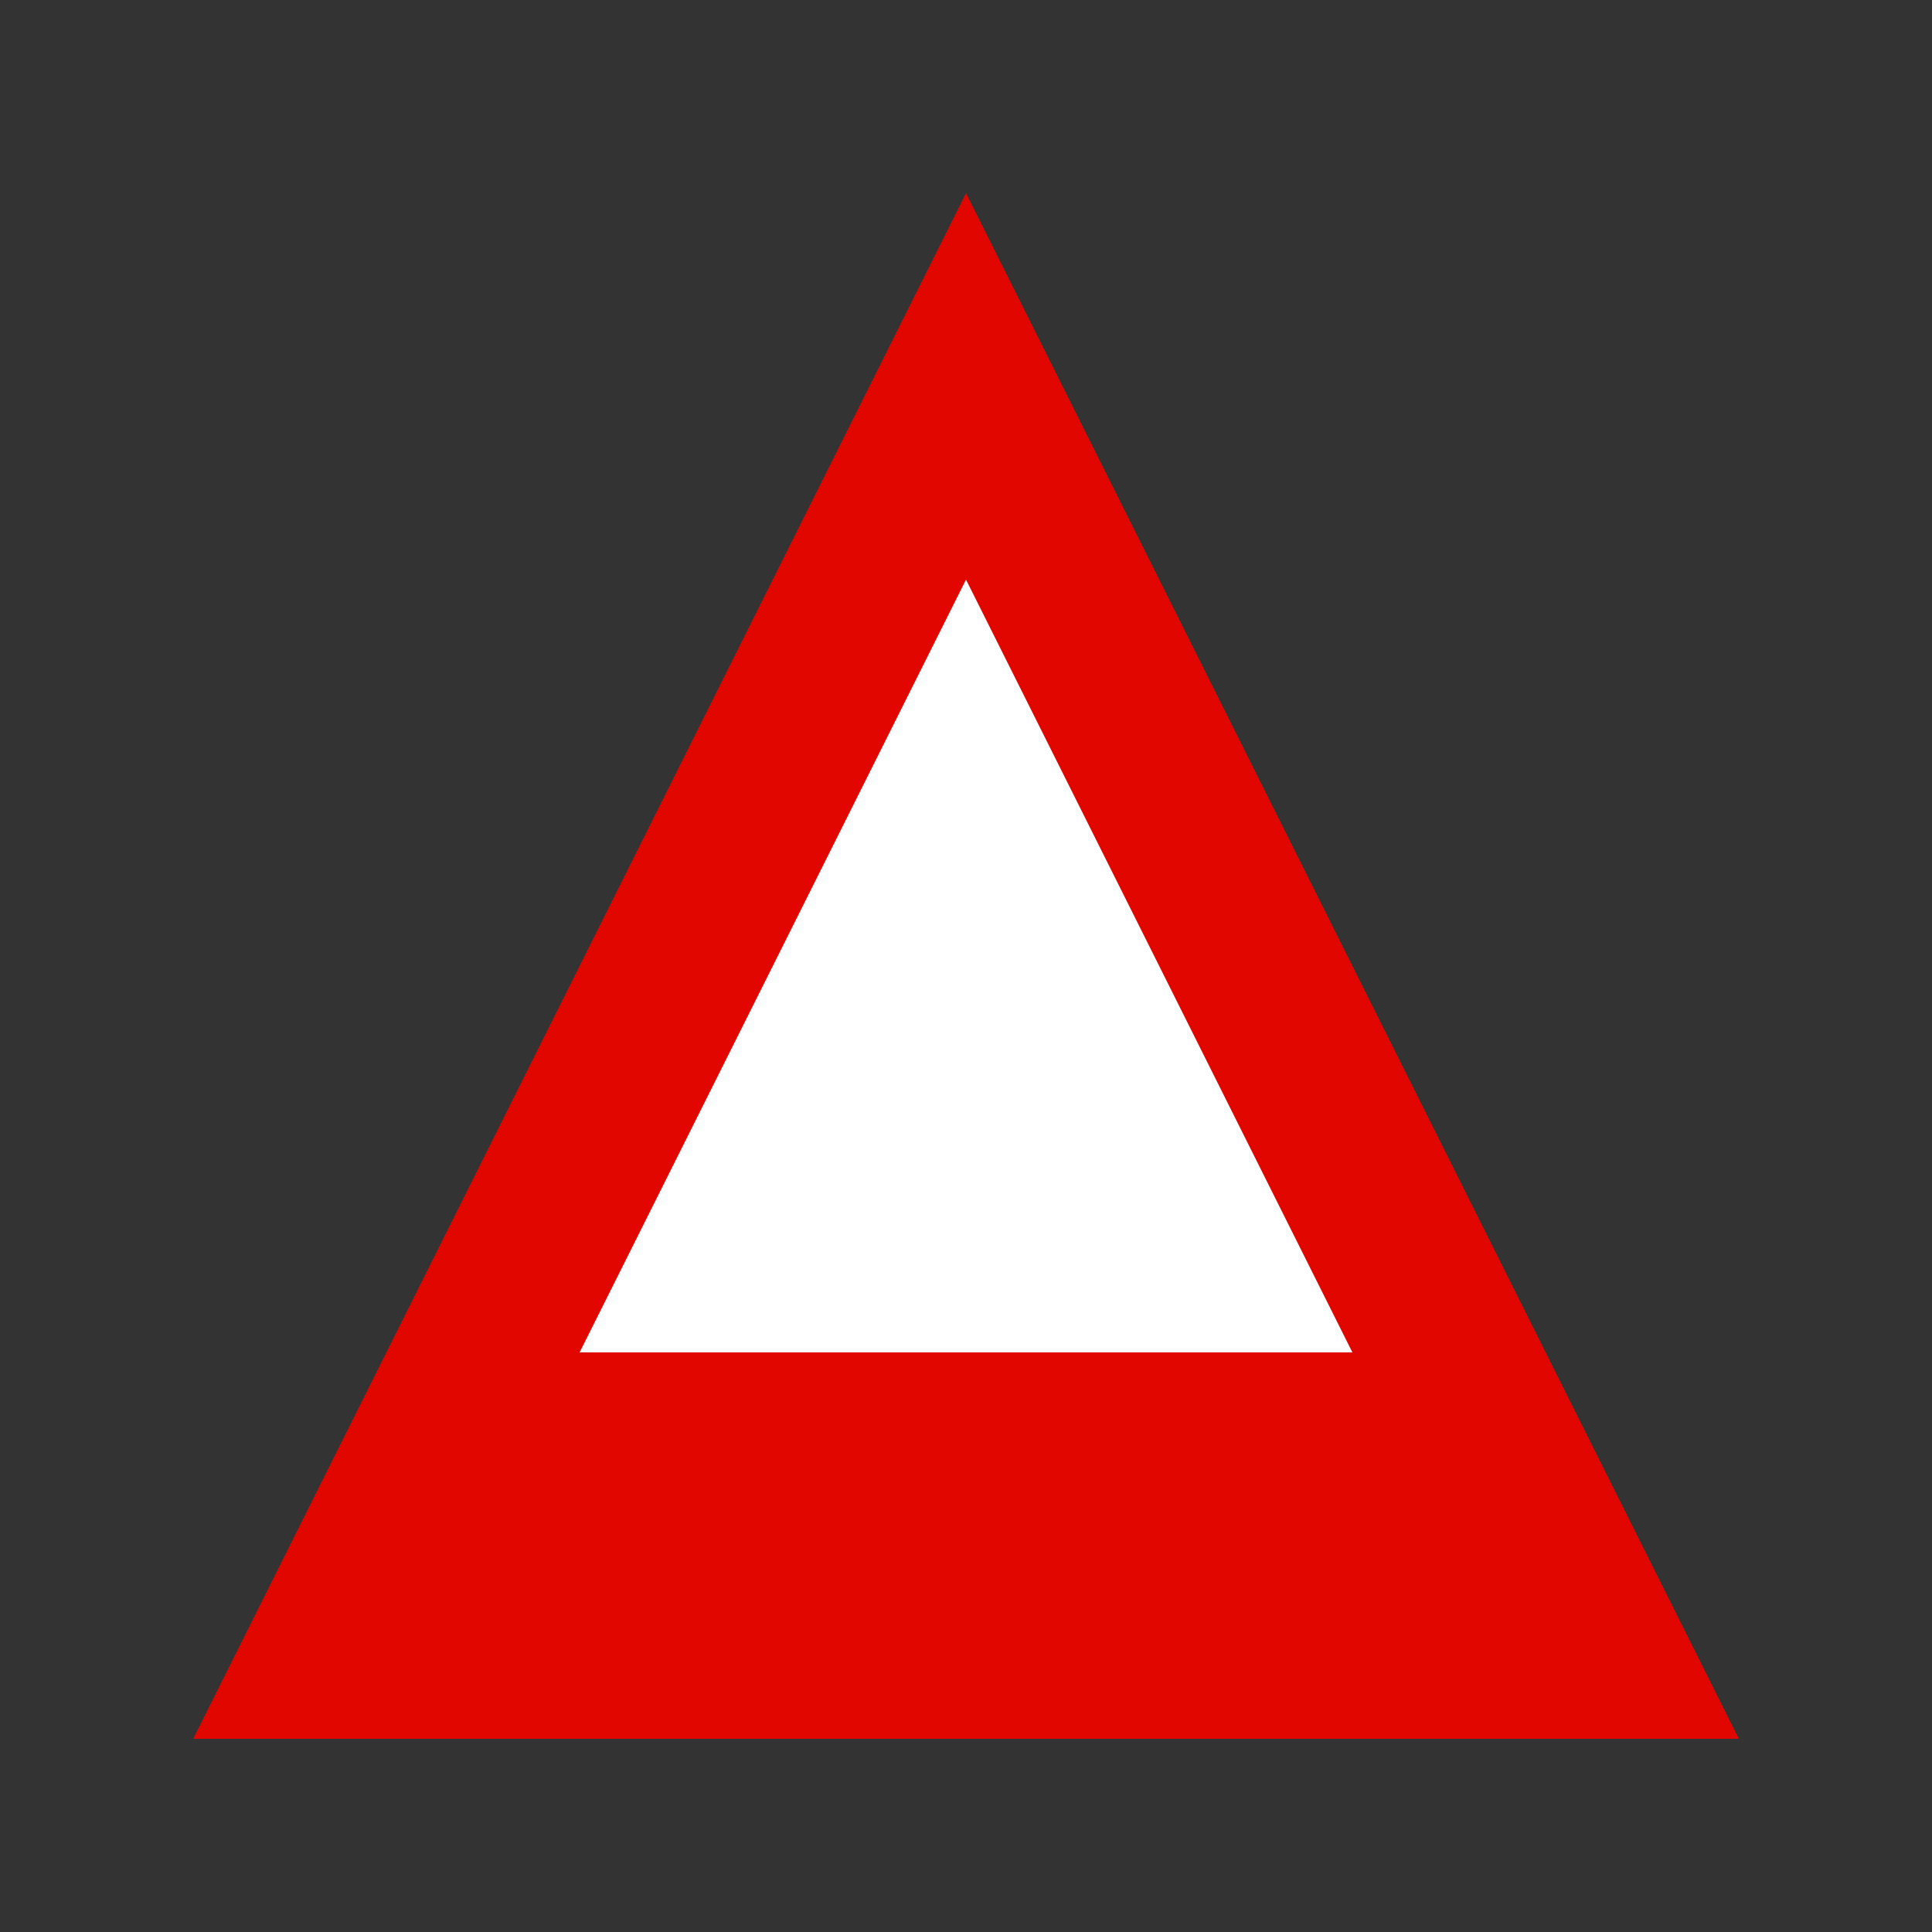
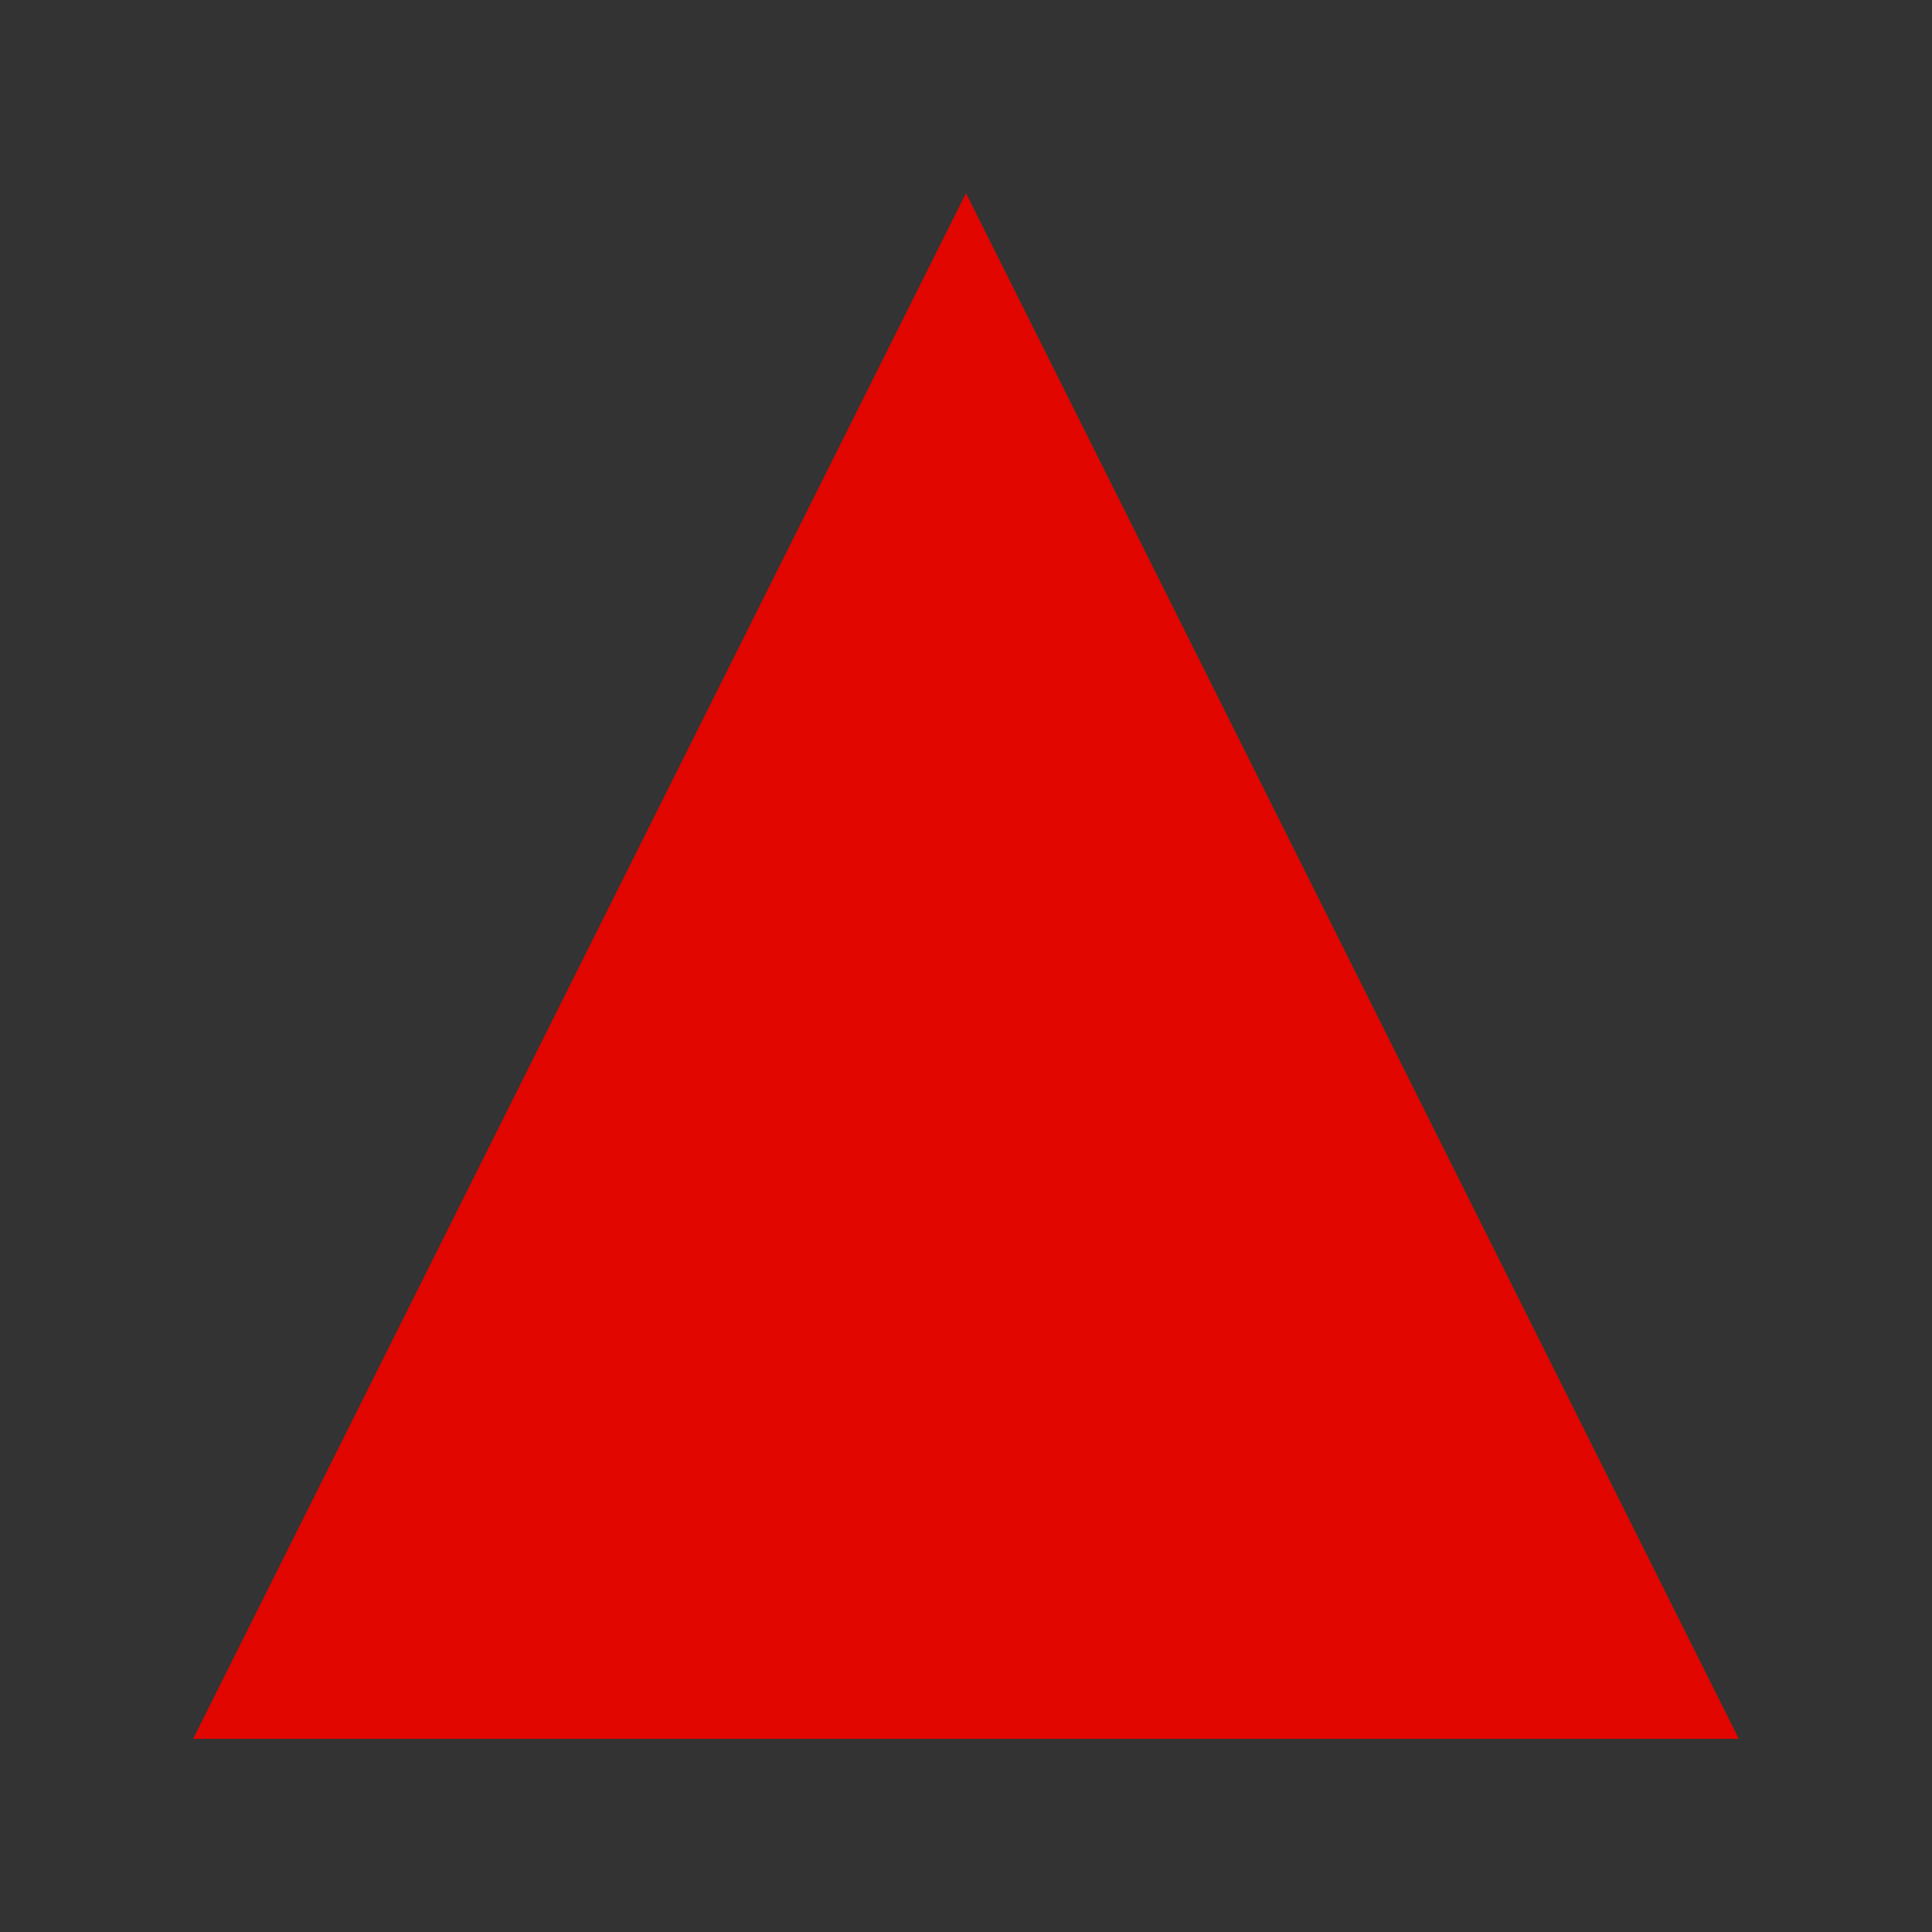
<svg xmlns="http://www.w3.org/2000/svg" viewBox="0 0 40 40" fill="none">
  <rect x="0" y="0" width="40" height="40" fill="#333333" stroke="none" />
  <path d="M20 4L36 36H4L20 4Z" fill="#E10600" />
-   <path d="M20 12L28 28H12L20 12Z" fill="#FFFFFF" />
</svg>